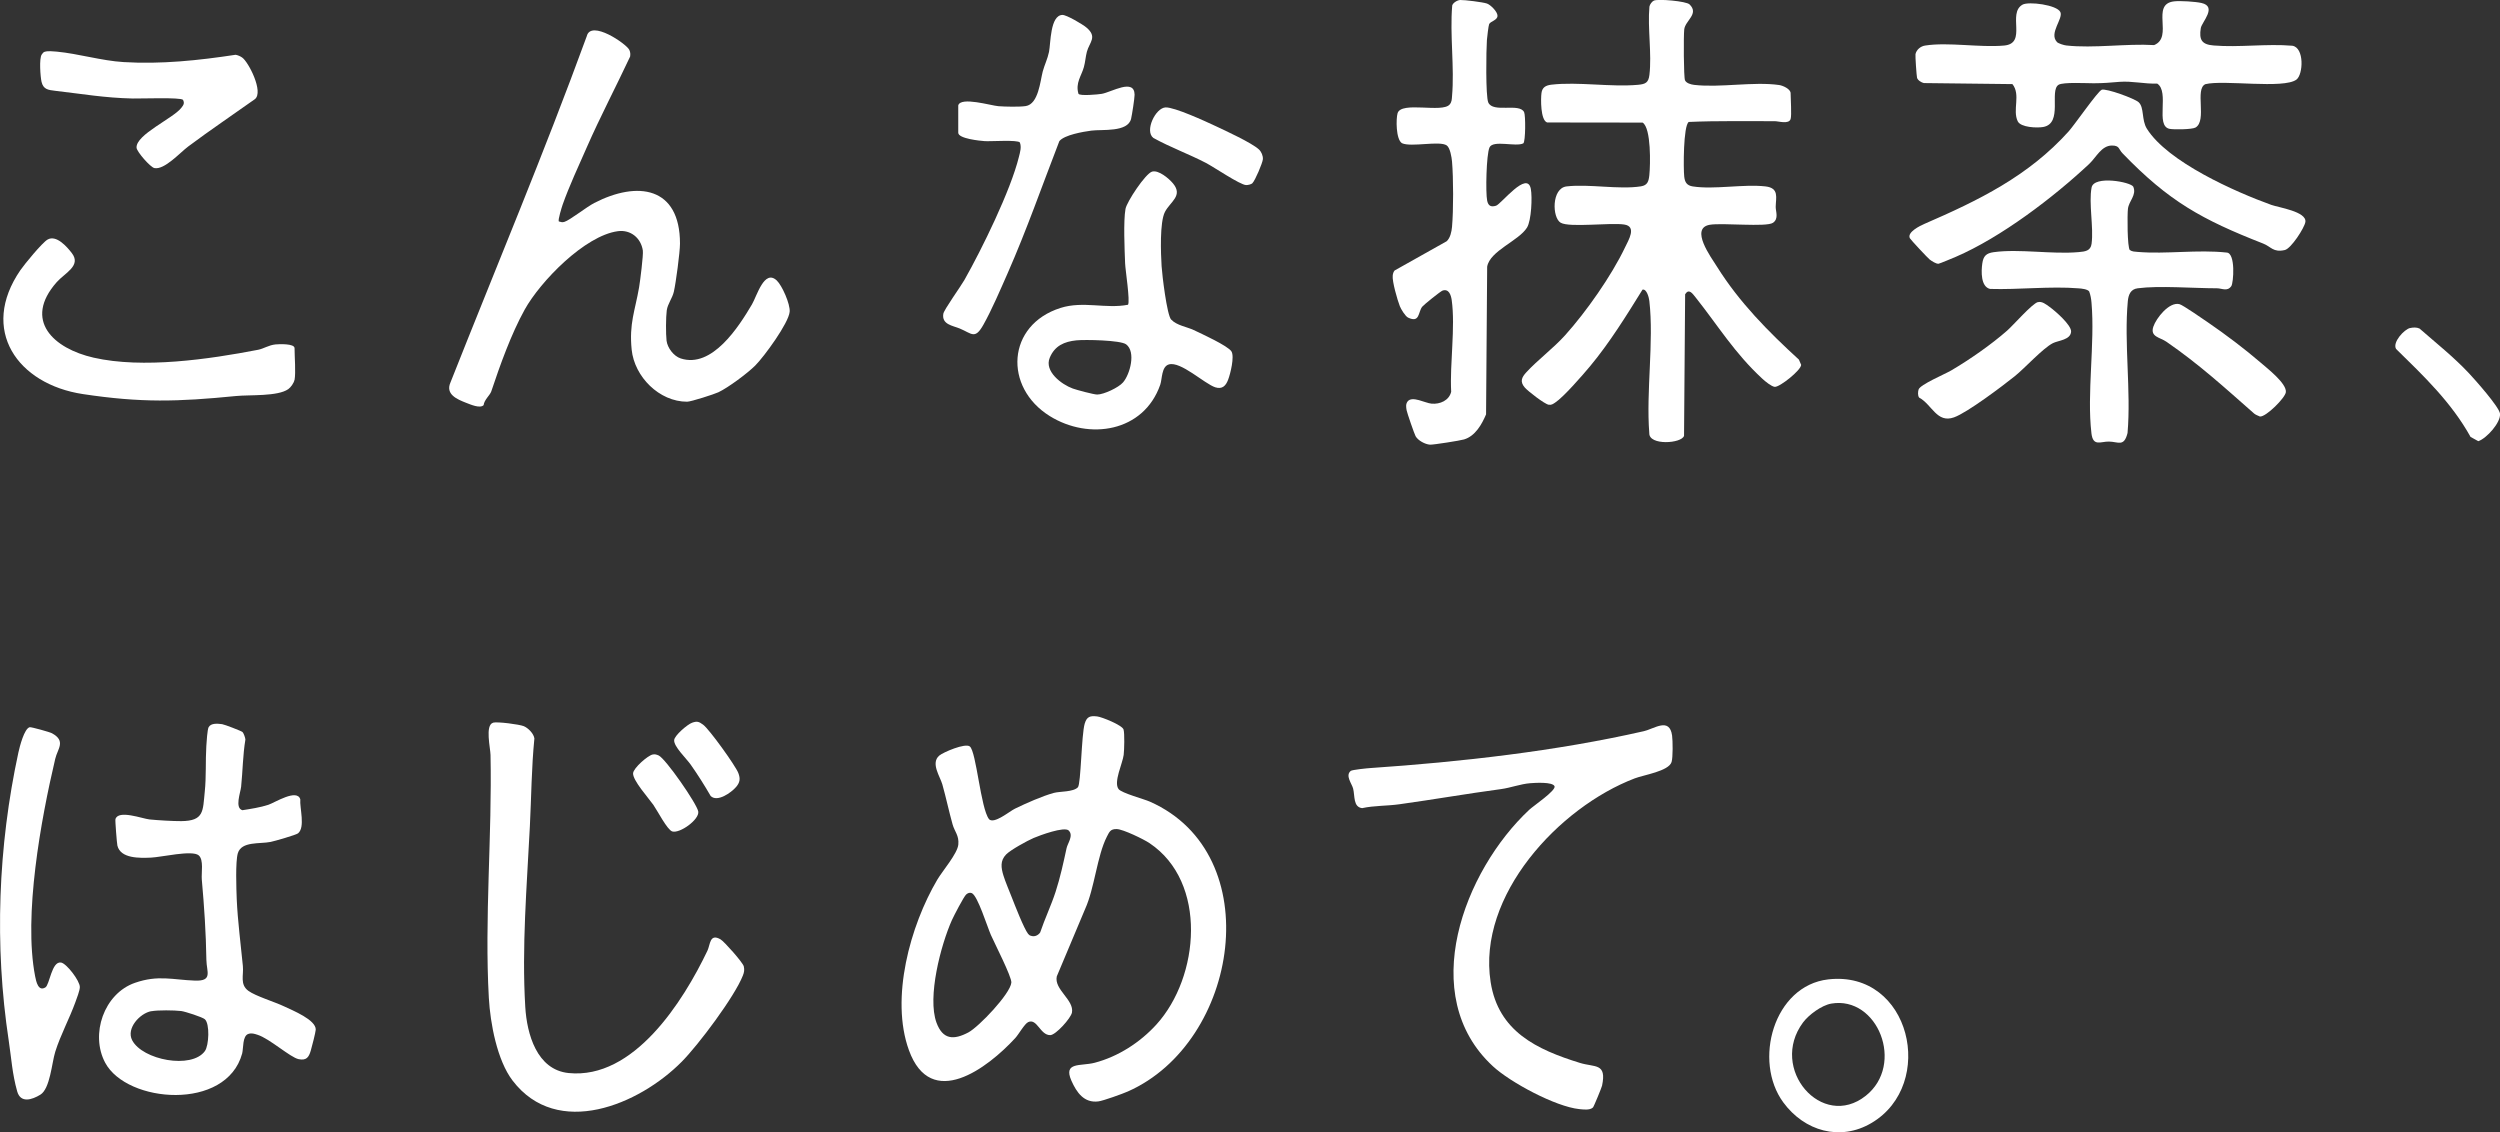
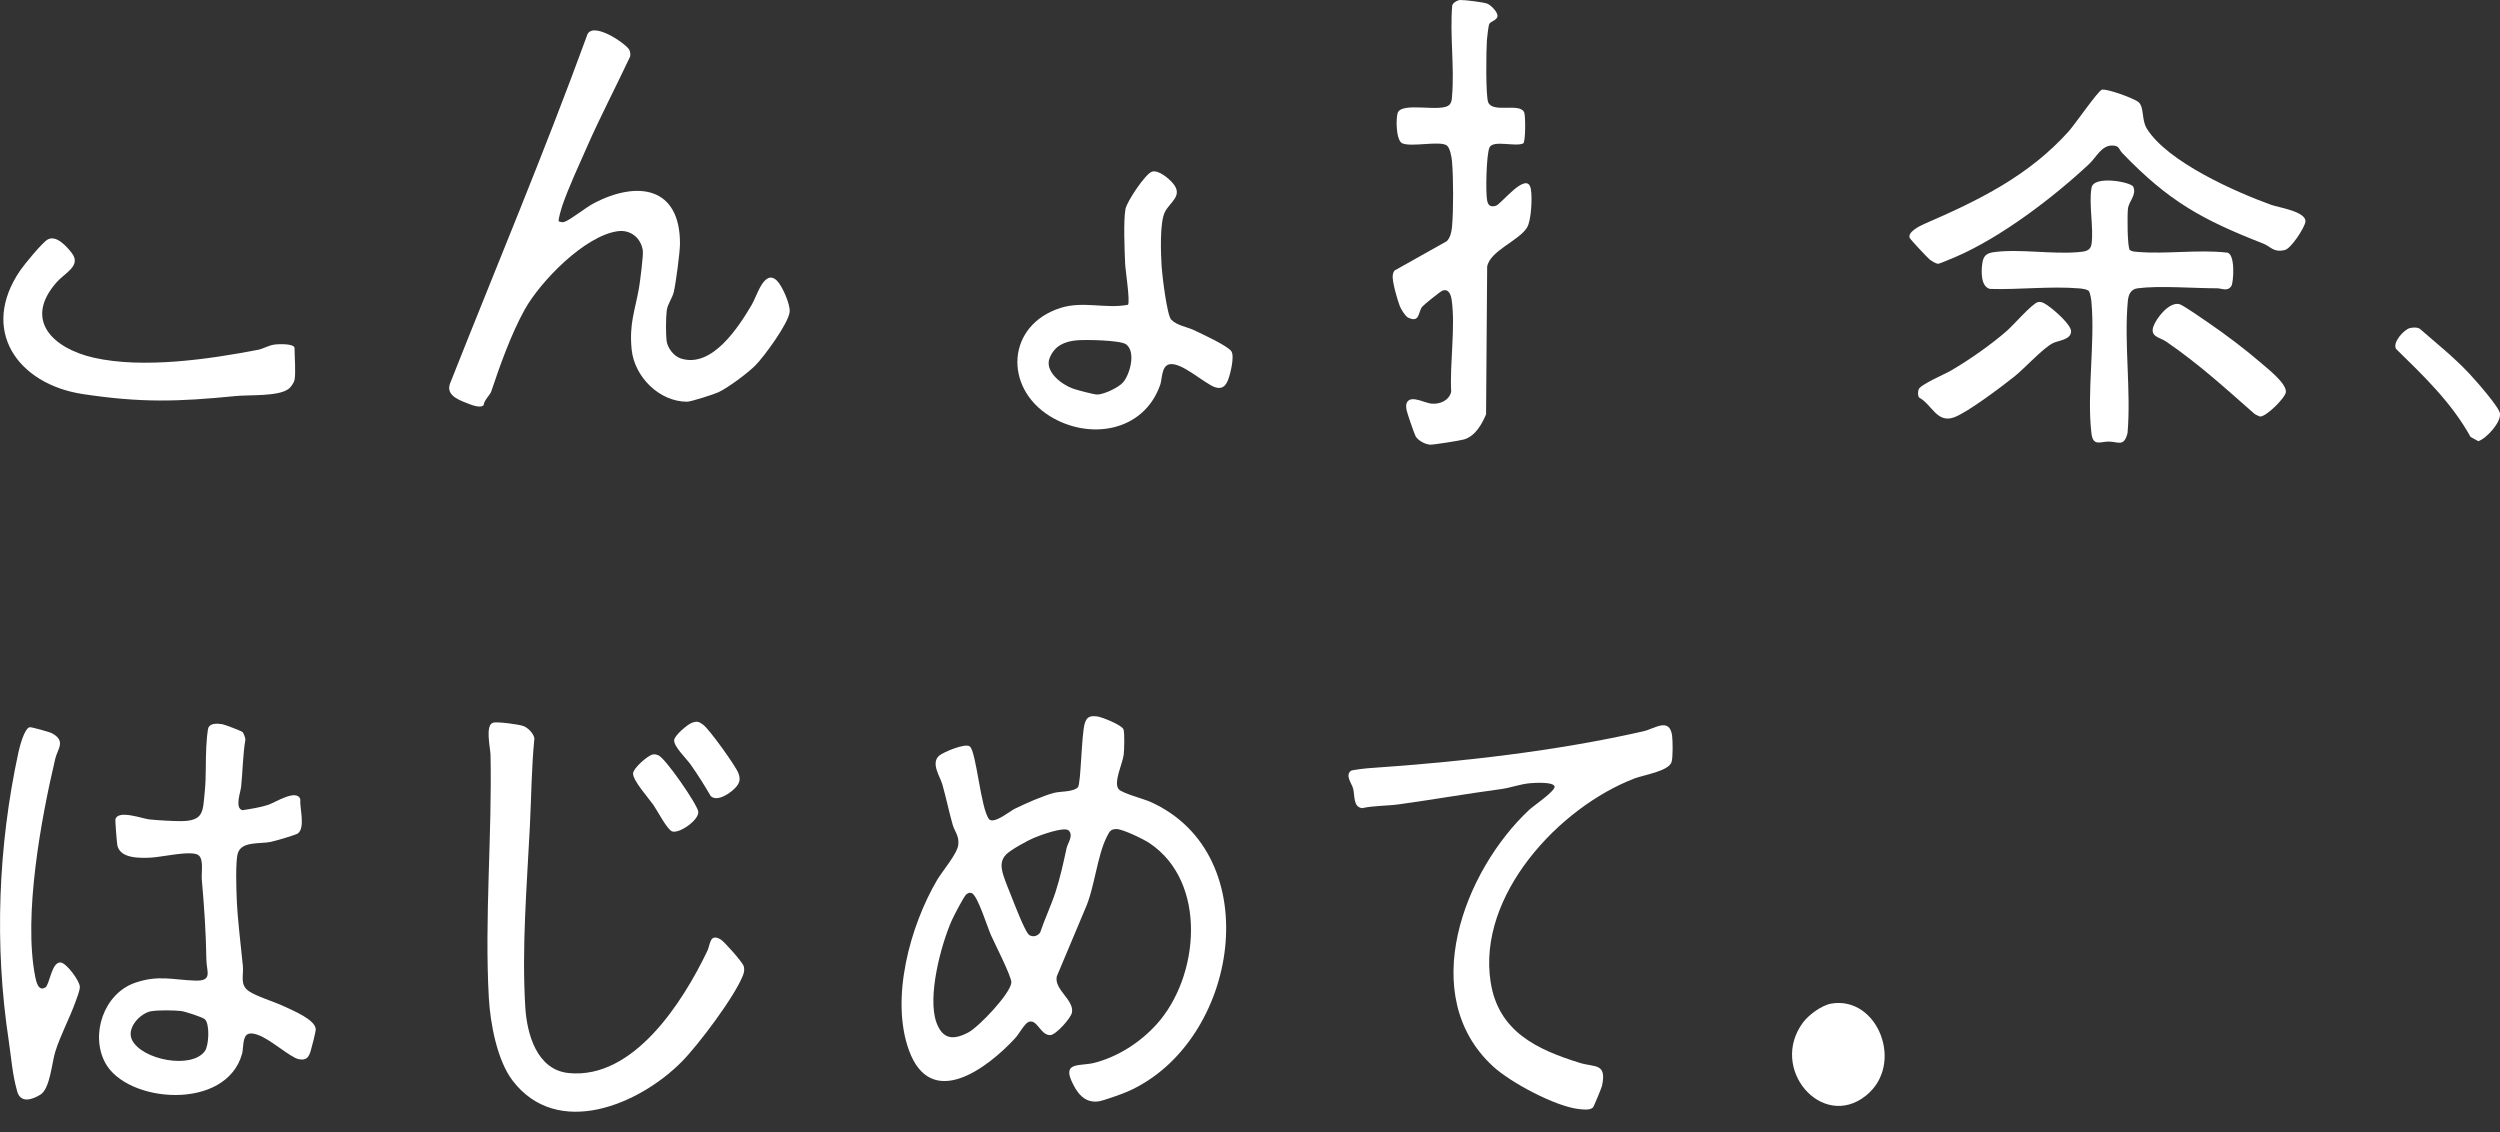
<svg xmlns="http://www.w3.org/2000/svg" id="_レイヤー_2" data-name="レイヤー 2" viewBox="0 0 387.03 175.28">
  <rect x="0" y="0" width="387.03" height="175.28" fill="#333333" stroke="none" />
  <defs>
    <style>
      .cls-1 {
        fill: #fff;
      }
    </style>
  </defs>
  <g id="_レイヤー_1-2" data-name="レイヤー 1">
    <g>
      <path class="cls-1" d="M153.11,126.82c.78.81,3.17-1.22,4.02-1.63,1.71-.83,4.22-1.95,6.02-2.44.91-.25,3.01-.12,3.72-.87.48-.51.54-8.14,1.06-9.87.33-1.09.85-1.22,1.92-1.1.72.08,3.9,1.36,4.09,2.03.18.63.11,3.16.02,3.92-.16,1.32-1.61,4.24-.79,5.3.49.63,3.92,1.53,4.86,1.95,18.35,8.14,13.8,37.24-3.42,44.86-.78.35-3.83,1.45-4.57,1.54-2.2.28-3.36-1.36-4.18-3.22-1.29-2.94,1.46-2.2,3.6-2.76,3.64-.95,7.06-3.16,9.58-5.94,6.66-7.35,7.94-22.02-1.08-28.06-.91-.61-4.08-2.15-5.07-2.18s-1.15.44-1.53,1.17c-1.52,2.96-1.91,7.99-3.37,11.2l-4.39,10.44c-.44,2.04,2.72,3.64,2.35,5.6-.17.87-2.51,3.48-3.36,3.49-1.56.02-2.03-2.64-3.41-2.02-.56.25-1.49,1.92-2.01,2.48-4.28,4.65-13.04,11.3-16.46,1.87-2.91-8.02.2-19.29,4.39-26.39.81-1.37,3.13-4.04,3.26-5.45s-.57-1.98-.89-3.12c-.57-2.03-1.01-4.15-1.58-6.17-.35-1.25-1.84-3.29-.49-4.47.59-.51,4.03-1.99,4.74-1.42,1.01.81,1.68,9.6,2.97,11.25ZM165.46,128.58c-.68-.68-4.52.76-5.44,1.15-.98.42-3.58,1.85-4.26,2.55-.95.98-.78,2.06-.42,3.25.29.96.91,2.39,1.3,3.4.46,1.18,1.88,4.83,2.52,5.64.14.17.25.26.47.31.54.18,1.08-.07,1.4-.52.7-2.08,1.72-4.23,2.39-6.3.72-2.23,1.21-4.48,1.7-6.76.16-.75,1.11-1.94.34-2.71ZM149.59,138.46c-.39.35-1.93,3.33-2.23,4-1.71,3.84-3.83,11.9-2.38,15.86.98,2.65,2.67,2.71,4.94,1.51,1.6-.85,6.49-5.97,6.65-7.71.08-.86-2.61-6.11-3.17-7.38s-2.04-6.07-2.95-6.47c-.32-.14-.63-.01-.86.2Z" />
-       <path class="cls-1" d="M277.21,18.42c-.26.86-1.87.34-2.46.34-4.43.02-8.88-.08-13.31.12-.85.57-.84,7.26-.7,8.47.1.87.4,1.36,1.31,1.51,3.33.52,7.85-.39,11.28,0,2.14.25,1.59,1.75,1.57,3.18,0,.71.5,1.82-.42,2.45-1.03.71-7.86-.03-9.8.31-3.09.55.19,4.99,1.14,6.5,3.43,5.48,7.92,10.03,12.67,14.37l.35.81c0,.82-3.3,3.46-4.08,3.41-.49-.03-1.53-.88-1.93-1.26-4.31-3.98-6.82-8.17-10.33-12.59-.5-.62-1.03-1.42-1.62-.49l-.17,21.92c-.36,1.2-5.44,1.54-5.38-.41-.51-6.48.73-14.12.01-20.46-.05-.48-.4-1.92-1.06-1.76-2.49,4.02-5.09,8.22-8.12,11.86-1.11,1.33-4.11,4.79-5.41,5.63-.34.22-.55.39-.99.33-.64-.1-3.23-2.11-3.7-2.66-.79-.91-.5-1.57.23-2.36,1.75-1.91,4.19-3.72,6.01-5.74,3.24-3.6,7.17-9.19,9.25-13.55.56-1.18,1.89-3.29-.1-3.59-2.12-.33-8.48.51-9.84-.28-1.33-.77-1.43-5.34.91-5.62,3.5-.41,8.11.52,11.51-.01,1.04-.16,1.21-.8,1.31-1.75.16-1.58.3-7.26-1.04-8.12l-14.79-.02c-1.03-.35-.99-3.68-.87-4.56s.66-1.18,1.53-1.29c4.15-.48,9.2.4,13.42.02,1.15-.11,1.61-.32,1.76-1.53.39-3.26-.3-7.23,0-10.57.06-.35.4-.81.7-.94.69-.29,4.99.09,5.51.59,1.52,1.47-.66,2.49-.82,3.87-.11.9-.09,7.42.12,7.88s.93.65,1.41.71c4.04.47,9.17-.54,13.15.02.59.08,1.79.62,1.79,1.27,0,.86.18,3.42,0,3.99Z" />
      <path class="cls-1" d="M86.51,34.28c.33.09.51.18.86.07.84-.25,3.43-2.31,4.62-2.92,6.69-3.46,13.28-2.56,13.28,6.27,0,1.35-.64,6.11-.95,7.46-.23,1.01-.96,1.88-1.1,2.9s-.15,3.65-.03,4.68c.14,1.12,1.11,2.4,2.19,2.75,4.85,1.59,8.98-4.88,11.03-8.36.77-1.31,1.92-5.53,3.85-3.7.82.78,2.09,3.65,1.99,4.83-.15,1.76-3.96,6.96-5.32,8.32-1.21,1.21-4.19,3.43-5.72,4.15-.64.3-4.23,1.46-4.84,1.46-4.31,0-8.15-3.86-8.58-8.06-.41-4.05.53-6.04,1.15-9.65.15-.87.68-5.05.58-5.69-.29-1.95-1.89-3.26-3.86-3-5.13.69-12,7.77-14.43,12.14-2.1,3.79-3.81,8.58-5.18,12.68-.2.58-1.09,1.29-1.18,2.11-.55.57-2.05-.11-2.71-.36-1.41-.55-3.22-1.32-2.43-3.13,7.07-17.87,14.52-35.58,21.11-53.63.63-2.6,6.16,1.2,6.59,2.13.16.34.18.67.12,1.03-2.19,4.68-4.61,9.27-6.69,14.01-1.22,2.77-2.78,6.13-3.76,8.93-.14.41-.74,2.35-.59,2.57Z" />
      <path class="cls-1" d="M37.53,113.31c.18.16.45.9.46,1.18-.4,2.42-.41,4.87-.66,7.3-.1.92-1.02,3.31.2,3.64,1.27-.2,2.78-.43,4.02-.84.97-.32,4.44-2.55,4.94-.84-.12,1.31.8,4.32-.35,5.26-.31.25-3.64,1.21-4.25,1.33-1.68.34-4.5-.13-5.07,1.75-.39,1.3-.23,5.57-.17,7.14.14,3.29.63,7.01.95,10.33.14,1.42-.5,2.85.86,3.84,1.13.82,4.09,1.71,5.57,2.42,1.26.6,4.91,2.07,4.85,3.59-.02.41-.61,2.7-.77,3.24-.3,1.02-.67,1.57-1.88,1.32-1.28-.26-4.49-3.18-6.35-3.77-.48-.15-.9-.31-1.42-.14-.95.29-.76,2.24-.97,3.03-2.43,8.95-17.85,7.72-21.21,1.43-2.34-4.39-.2-10.7,4.62-12.37,3.6-1.25,5.85-.46,9.28-.34,2.8.1,1.8-1.37,1.77-3.19-.07-4.3-.33-8.18-.71-12.45-.09-1.04.33-3.06-.48-3.75-1-.86-5.83.29-7.39.35-1.72.07-4.71.18-5.2-1.87-.08-.36-.36-3.88-.3-4.08.43-1.51,4.19-.07,5.28.04,1.26.13,3.68.27,4.91.26,3.56-.03,3.33-1.56,3.64-4.58.24-2.26.1-4.78.24-7.04.03-.55.16-2.58.36-2.93.38-.66,1.41-.55,2.09-.46.37.05,2.96,1.05,3.14,1.21ZM23.42,156.54c-1.75.32-3.92,2.66-2.96,4.5,1.6,3.07,9.21,4.52,11.26,1.68.63-.87.78-4.24-.01-4.93-.37-.33-3.07-1.2-3.66-1.27-1.07-.13-3.6-.16-4.62.03Z" />
      <path class="cls-1" d="M246.58,171.47c-.46.44-1.52.29-2.11.23-3.64-.38-10.64-4.12-13.35-6.63-11.86-10.94-4.49-30.26,5.64-39.72.64-.6,4.19-2.99,3.9-3.64-.32-.69-3.01-.52-3.77-.46-1.5.12-3.02.71-4.5.91-5.28.71-10.49,1.62-15.75,2.35-1.91.27-3.88.19-5.77.6-1.4-.18-1.1-1.88-1.39-3.03-.2-.77-1.26-2.03-.36-2.74.22-.17,2.55-.41,3.08-.44,13.88-.94,28.76-2.62,42.27-5.7,1.65-.38,3.99-2.2,4.39.67.11.81.14,3.39-.08,4.1-.44,1.42-4.32,2-5.7,2.53-11.73,4.48-24.41,18.13-22.31,31.54,1.19,7.63,7.12,10.44,13.82,12.51,2.32.72,4.17-.03,3.43,3.52-.06.29-1.28,3.27-1.42,3.4Z" />
      <path class="cls-1" d="M215.91,41.87l8.05-4.52c.57-.53.76-1.48.83-2.23.23-2.6.22-7.52,0-10.12-.06-.65-.29-2.1-.81-2.48-1.1-.78-5.5.31-6.94-.35-.95-.6-.93-3.78-.68-4.64.57-1.9,6.9,0,8.06-1.35.34-.4.33-.79.37-1.27.4-4.48-.36-9.52.03-14.07.13-.42.8-.82,1.24-.84.67-.02,3.52.33,4.14.55.57.2,1.65,1.28,1.63,1.9-.01.7-1.08.83-1.29,1.28-.11.23-.31,2.03-.35,2.47-.11,1.49-.21,8.69.21,9.66.73,1.68,4.82.02,5.55,1.5.24.48.23,4.53-.12,4.83-1.13.6-4.69-.57-5.24.64-.49,1.09-.62,7.01-.36,8.24.17.8.58,1.02,1.37.78s4.84-5.54,5.39-2.6c.24,1.25.09,4.87-.59,5.98-1.27,2.06-5.75,3.59-6.17,6.06l-.17,22.86c-.66,1.55-1.67,3.36-3.41,3.88-.59.18-4.76.84-5.27.81-.76-.05-1.85-.64-2.23-1.31-.19-.34-1.32-3.61-1.39-4.02-.08-.48-.16-.95.16-1.37.72-.9,2.72.27,3.7.35,1.29.12,2.72-.48,3.04-1.84-.23-4.38.67-9.97.08-14.21-.11-.76-.44-1.77-1.4-1.46-.32.1-2.91,2.19-3.16,2.5-.66.83-.35,2.57-2.19,1.69-.43-.2-1.1-1.31-1.28-1.77-.37-.93-1.21-3.86-1.1-4.74.03-.28.1-.55.28-.77Z" />
      <path class="cls-1" d="M76.32,111.88c.64-.19,4.1.26,4.77.54s1.53,1.13,1.64,1.9c-.45,4.52-.47,9.07-.7,13.61-.46,9.21-1.27,18.7-.71,27.98.25,4.14,1.77,9.71,6.71,10.21,10.09,1.02,17.73-11.07,21.49-18.94.45-.95.34-2.74,2.04-1.75.55.32,3.46,3.59,3.59,4.18.12.55.06.9-.14,1.41-1.27,3.26-6.9,10.76-9.46,13.34-6.6,6.67-19.27,12.01-26.2,2.92-2.39-3.13-3.45-8.86-3.67-12.78-.69-12.29.52-25.21.26-37.62-.02-1.1-.87-4.61.39-4.99Z" />
-       <path class="cls-1" d="M318.43,6.5c.23.24,1.1.5,1.46.54,4.2.47,9.3-.32,13.59-.06,3.06-1.23-.61-6.35,3.1-6.77.94-.11,3.3.04,4.23.25,2.49.56.06,2.95-.1,3.88-.3,1.85.17,2.55,1.98,2.7,3.91.33,8.23-.3,12.19.04,1.88.29,1.69,4.45.64,5.24-1.98,1.49-11.27,0-14.1.71-1.69.74.3,5.63-1.52,6.71-.52.31-3.33.34-4.01.21-2.29-.43.04-5.75-1.93-7.01-1.96.07-3.88-.42-5.84-.27-1.61.13-2.33.21-3.99.22-1.15,0-4.71-.2-5.43.23-1.49.89.72,5.98-2.39,6.54-.94.17-3.47.08-3.94-.88-.85-1.76.5-4.1-.82-5.76l-13.71-.16c-.38-.08-.95-.43-1.06-.82-.07-.24-.29-3.39-.24-3.66.15-.7.81-1.23,1.5-1.33,3.56-.56,8.48.34,12.23,0,3.61-.33.44-4.97,2.84-6.33.93-.53,5.34.03,5.86,1.15.47,1.02-1.81,3.28-.53,4.63Z" />
      <path class="cls-1" d="M181.34,49.49c.8.88,2.46,1.13,3.45,1.6,1.18.56,5.3,2.44,5.85,3.31.5.8-.16,3.47-.51,4.38-.36.96-.92,1.52-1.99,1.18-1.68-.55-5.36-4.08-7.19-3.54-1.15.34-1.02,2.23-1.33,3.14-2.56,7.34-11.02,8.64-17.11,4.85-7.17-4.46-6.66-14.1,1.68-16.74,3.51-1.11,6.99.18,10.44-.49.35-.57-.41-5.34-.45-6.42-.08-2.12-.28-6.51.06-8.42.21-1.12,3.08-5.45,4.11-5.77,1-.3,2.61,1.06,3.25,1.83,1.58,1.91-.42,2.81-1.25,4.4s-.64,6.46-.52,8.41c.08,1.33.82,7.54,1.48,8.27ZM166.64,52.69c-1.86.19-3.36.83-4.13,2.7-.87,2.1,1.83,4.13,3.57,4.76.6.22,3.26.93,3.78.93,1.01,0,3.32-1.08,4-1.88,1.09-1.26,2.02-4.74.48-5.89-.88-.66-6.39-.75-7.7-.62Z" />
      <path class="cls-1" d="M325.35,13.89c.76-.23,5.1,1.36,5.73,1.93.91.83.42,2.74,1.29,4.12,3.23,5.13,13.63,9.75,19.26,11.78,1.1.4,5.5,1.03,5.27,2.64-.13.9-2.21,4.13-3.19,4.35-1.8.41-2.1-.52-3.36-1.01-9.47-3.71-14.58-6.52-21.76-13.97-.63-.65-.43-1.2-1.64-1.2-1.61,0-2.43,1.82-3.52,2.85-5.55,5.2-13.66,11.37-20.65,14.38-.37.16-2.53,1.06-2.67,1.07-.39.03-1.05-.41-1.37-.65-.29-.22-2.97-3.09-3.07-3.3-.47-.93,1.58-1.93,2.25-2.22,8.35-3.62,16.11-7.39,22.34-14.33.89-.99,4.54-6.25,5.1-6.42Z" />
      <path class="cls-1" d="M329.71,38.7c.37.27.8.26,1.23.3,4.43.37,9.3-.39,13.78.1,1.4.07,1.06,4.71.71,5.2-.63.89-1.47.32-2.24.33-3.57,0-8.94-.44-12.25,0-1.1.14-1.43.99-1.53,2-.6,6.48.52,13.83-.04,20.4-.55,2.21-1.43,1.35-2.88,1.33-1.28-.02-2.46.82-2.71-1.27-.73-6.22.56-13.86.01-20.22-.05-.6-.15-1.19-.36-1.75-.26-.36-1.19-.45-1.63-.48-4.37-.36-9.3.23-13.72.09-1.45-.34-1.37-2.73-1.2-3.93.16-1.16.61-1.6,1.76-1.76,3.97-.55,9.06.36,13.16-.01.99-.09,1.85-.17,2-1.29.34-2.56-.46-6.27,0-8.7.36-1.93,6.09-.87,6.46-.13.54,1.31-.68,2.18-.83,3.41-.11.87-.11,6.01.3,6.41Z" />
-       <path class="cls-1" d="M148.35,16.31c.39-1.38,5.06.04,6.22.13,1.04.08,3.26.13,4.23-.02,1.97-.31,2.24-3.88,2.63-5.36.28-1.03.75-1.95.97-3.03.27-1.33.16-5.64,2.06-5.72.64-.03,3.15,1.46,3.72,1.94,1.76,1.47.48,2.28.08,3.77-.2.77-.24,1.56-.46,2.36-.37,1.35-1.34,2.46-.84,4.14.23.37,3.06.1,3.59.01,1.53-.26,5.07-2.47,5.1.14,0,.53-.4,3.13-.54,3.71-.5,2.14-4.52,1.62-6.15,1.84-1.27.17-4.18.66-4.96,1.63-2.64,6.82-5.05,13.74-8,20.44-1.1,2.49-2.45,5.66-3.76,7.99s-1.78,1.36-3.65.58c-1.08-.45-2.83-.61-2.55-2.29.11-.64,2.7-4.23,3.26-5.22,2.71-4.79,7.16-13.85,8.44-19.06.18-.73.43-1.5.15-2.23-.31-.45-4.51-.15-5.43-.21-.72-.05-4.11-.38-4.11-1.3v-4.23Z" />
      <path class="cls-1" d="M45.58,58.84c-.08.44-.56,1.13-.95,1.4-1.63,1.16-5.99.86-8.1,1.07-9.03.89-14.66,1.06-23.69-.3-10.13-1.53-16.05-9.93-9.68-19.19.64-.93,3.37-4.25,4.2-4.73,1.34-.78,2.99,1.08,3.78,2.12,1.47,1.94-1.12,3.06-2.36,4.47-5.24,5.93-.48,10.28,5.71,11.69,7.63,1.74,17.87.25,25.47-1.22.87-.17,1.62-.72,2.7-.83.51-.05,2.94-.16,2.94.58,0,1.37.21,3.73,0,4.93Z" />
      <path class="cls-1" d="M4.6,112.58c.23-.05,3.11.75,3.45.94,2.21,1.21.86,2.4.5,3.96-2.21,9.37-4.94,24.26-3.11,33.67.16.81.49,2.4,1.59,1.71.66-.41.96-4.07,2.41-3.85.86.13,2.94,2.85,2.92,3.81-.01.55-.48,1.75-.69,2.33-.93,2.57-2.3,5.07-3.12,7.69-.53,1.69-.79,5.7-2.3,6.63-1.31.8-3.06,1.36-3.59-.51-.77-2.73-.9-5.14-1.31-7.86-2.24-14.74-1.65-30.07,1.5-44.62.19-.86.9-3.7,1.75-3.9Z" />
-       <path class="cls-1" d="M6.95,8.01c.48-.15,1.28-.06,1.81-.02,3.38.32,7,1.42,10.36,1.62,5.81.36,11.64-.26,17.36-1.13.36.07.69.21,1,.42.98.66,3.38,5.35,1.98,6.45-3.43,2.44-6.94,4.8-10.31,7.32-1.29.96-3.68,3.66-5.25,3.35-.62-.13-2.72-2.52-2.76-3.15-.13-2.04,5.72-4.56,6.95-6.2.3-.39.52-.68.24-1.21-.3-.42-6.67-.18-7.79-.21-4.39-.1-7.73-.7-11.98-1.19-1.1-.13-1.85-.21-2.13-1.39-.18-.77-.39-3.64.03-4.23.15-.21.24-.36.5-.44Z" />
-       <path class="cls-1" d="M283.04,151.62c12.75-1.45,16.79,16.24,6.71,22.22-4.86,2.89-10.41,1.27-13.67-3.17-4.71-6.4-1.51-18.08,6.96-19.05ZM283.5,155.37c-1.49.26-3.47,1.72-4.37,2.92-5.32,7.16,2.94,16.72,9.71,11.35,6.1-4.84,1.86-15.51-5.35-14.27Z" />
+       <path class="cls-1" d="M283.04,151.62ZM283.5,155.37c-1.49.26-3.47,1.72-4.37,2.92-5.32,7.16,2.94,16.72,9.71,11.35,6.1-4.84,1.86-15.51-5.35-14.27Z" />
      <path class="cls-1" d="M315.48,46.78c.65-.18,1.28.35,1.79.71.87.62,3.4,2.81,3.36,3.84-.06,1.3-2,1.38-2.81,1.79-1.58.8-4.33,3.86-5.92,5.13-1.91,1.53-7.34,5.63-9.39,6.36-2.67.96-3.4-1.98-5.42-3.07-.21-.34-.18-.87-.07-1.24.23-.76,4.06-2.37,5.05-2.95,2.83-1.66,6.19-4,8.65-6.16.97-.85,3.86-4.17,4.76-4.42Z" />
      <path class="cls-1" d="M349.01,64.06c-4.61-4.05-8.48-7.61-13.63-11.16-1-.69-2.54-.74-2.02-2.32.45-1.35,2.48-3.91,4.06-3.49.53.14,3.71,2.35,4.44,2.85,2.63,1.8,5.72,4.13,8.13,6.21,1.05.91,4.02,3.21,3.89,4.55-.09.9-3.11,3.89-4.02,3.78-.27-.14-.62-.23-.85-.43Z" />
      <path class="cls-1" d="M373.09,50.79c.47-.11,1.02-.14,1.48.07,2.6,2.27,5.28,4.4,7.65,6.92.95,1.01,4.68,5.21,4.81,6.25.16,1.36-2.07,3.84-3.36,4.27l-1.2-.66c-2.95-5.33-7.24-9.42-11.53-13.62-.6-1.02,1.26-3.03,2.16-3.24Z" />
-       <path class="cls-1" d="M193.91,28.35c-.21.2-.71.31-1,.3-.92-.02-4.99-2.79-6.22-3.43-2.66-1.38-5.5-2.41-8.13-3.86-1.4-1.06.32-4.66,1.88-4.73,1.38-.06,6.22,2.17,7.73,2.88,1.54.72,5.63,2.61,6.72,3.62.39.36.66,1,.62,1.52-.05.59-1.21,3.31-1.61,3.69Z" />
      <path class="cls-1" d="M101.02,116.81c.38-.08.6,0,.94.14,1.07.47,5.96,7.52,6.14,8.69.19,1.23-2.84,3.42-4.02,3.08-.77-.22-2.34-3.28-2.94-4.13-.77-1.08-3.2-3.79-3.13-4.88.05-.81,2.28-2.75,3.02-2.9Z" />
      <path class="cls-1" d="M113.93,121.86c-.71.83-2.88,2.39-3.91,1.37-.97-1.67-2-3.31-3.11-4.88-.66-.94-2.63-2.79-2.54-3.78.06-.72,2.06-2.43,2.77-2.68.78-.28,1.05-.18,1.71.3.94.68,5.01,6.34,5.45,7.48.35.91.25,1.47-.37,2.2Z" />
    </g>
  </g>
</svg>